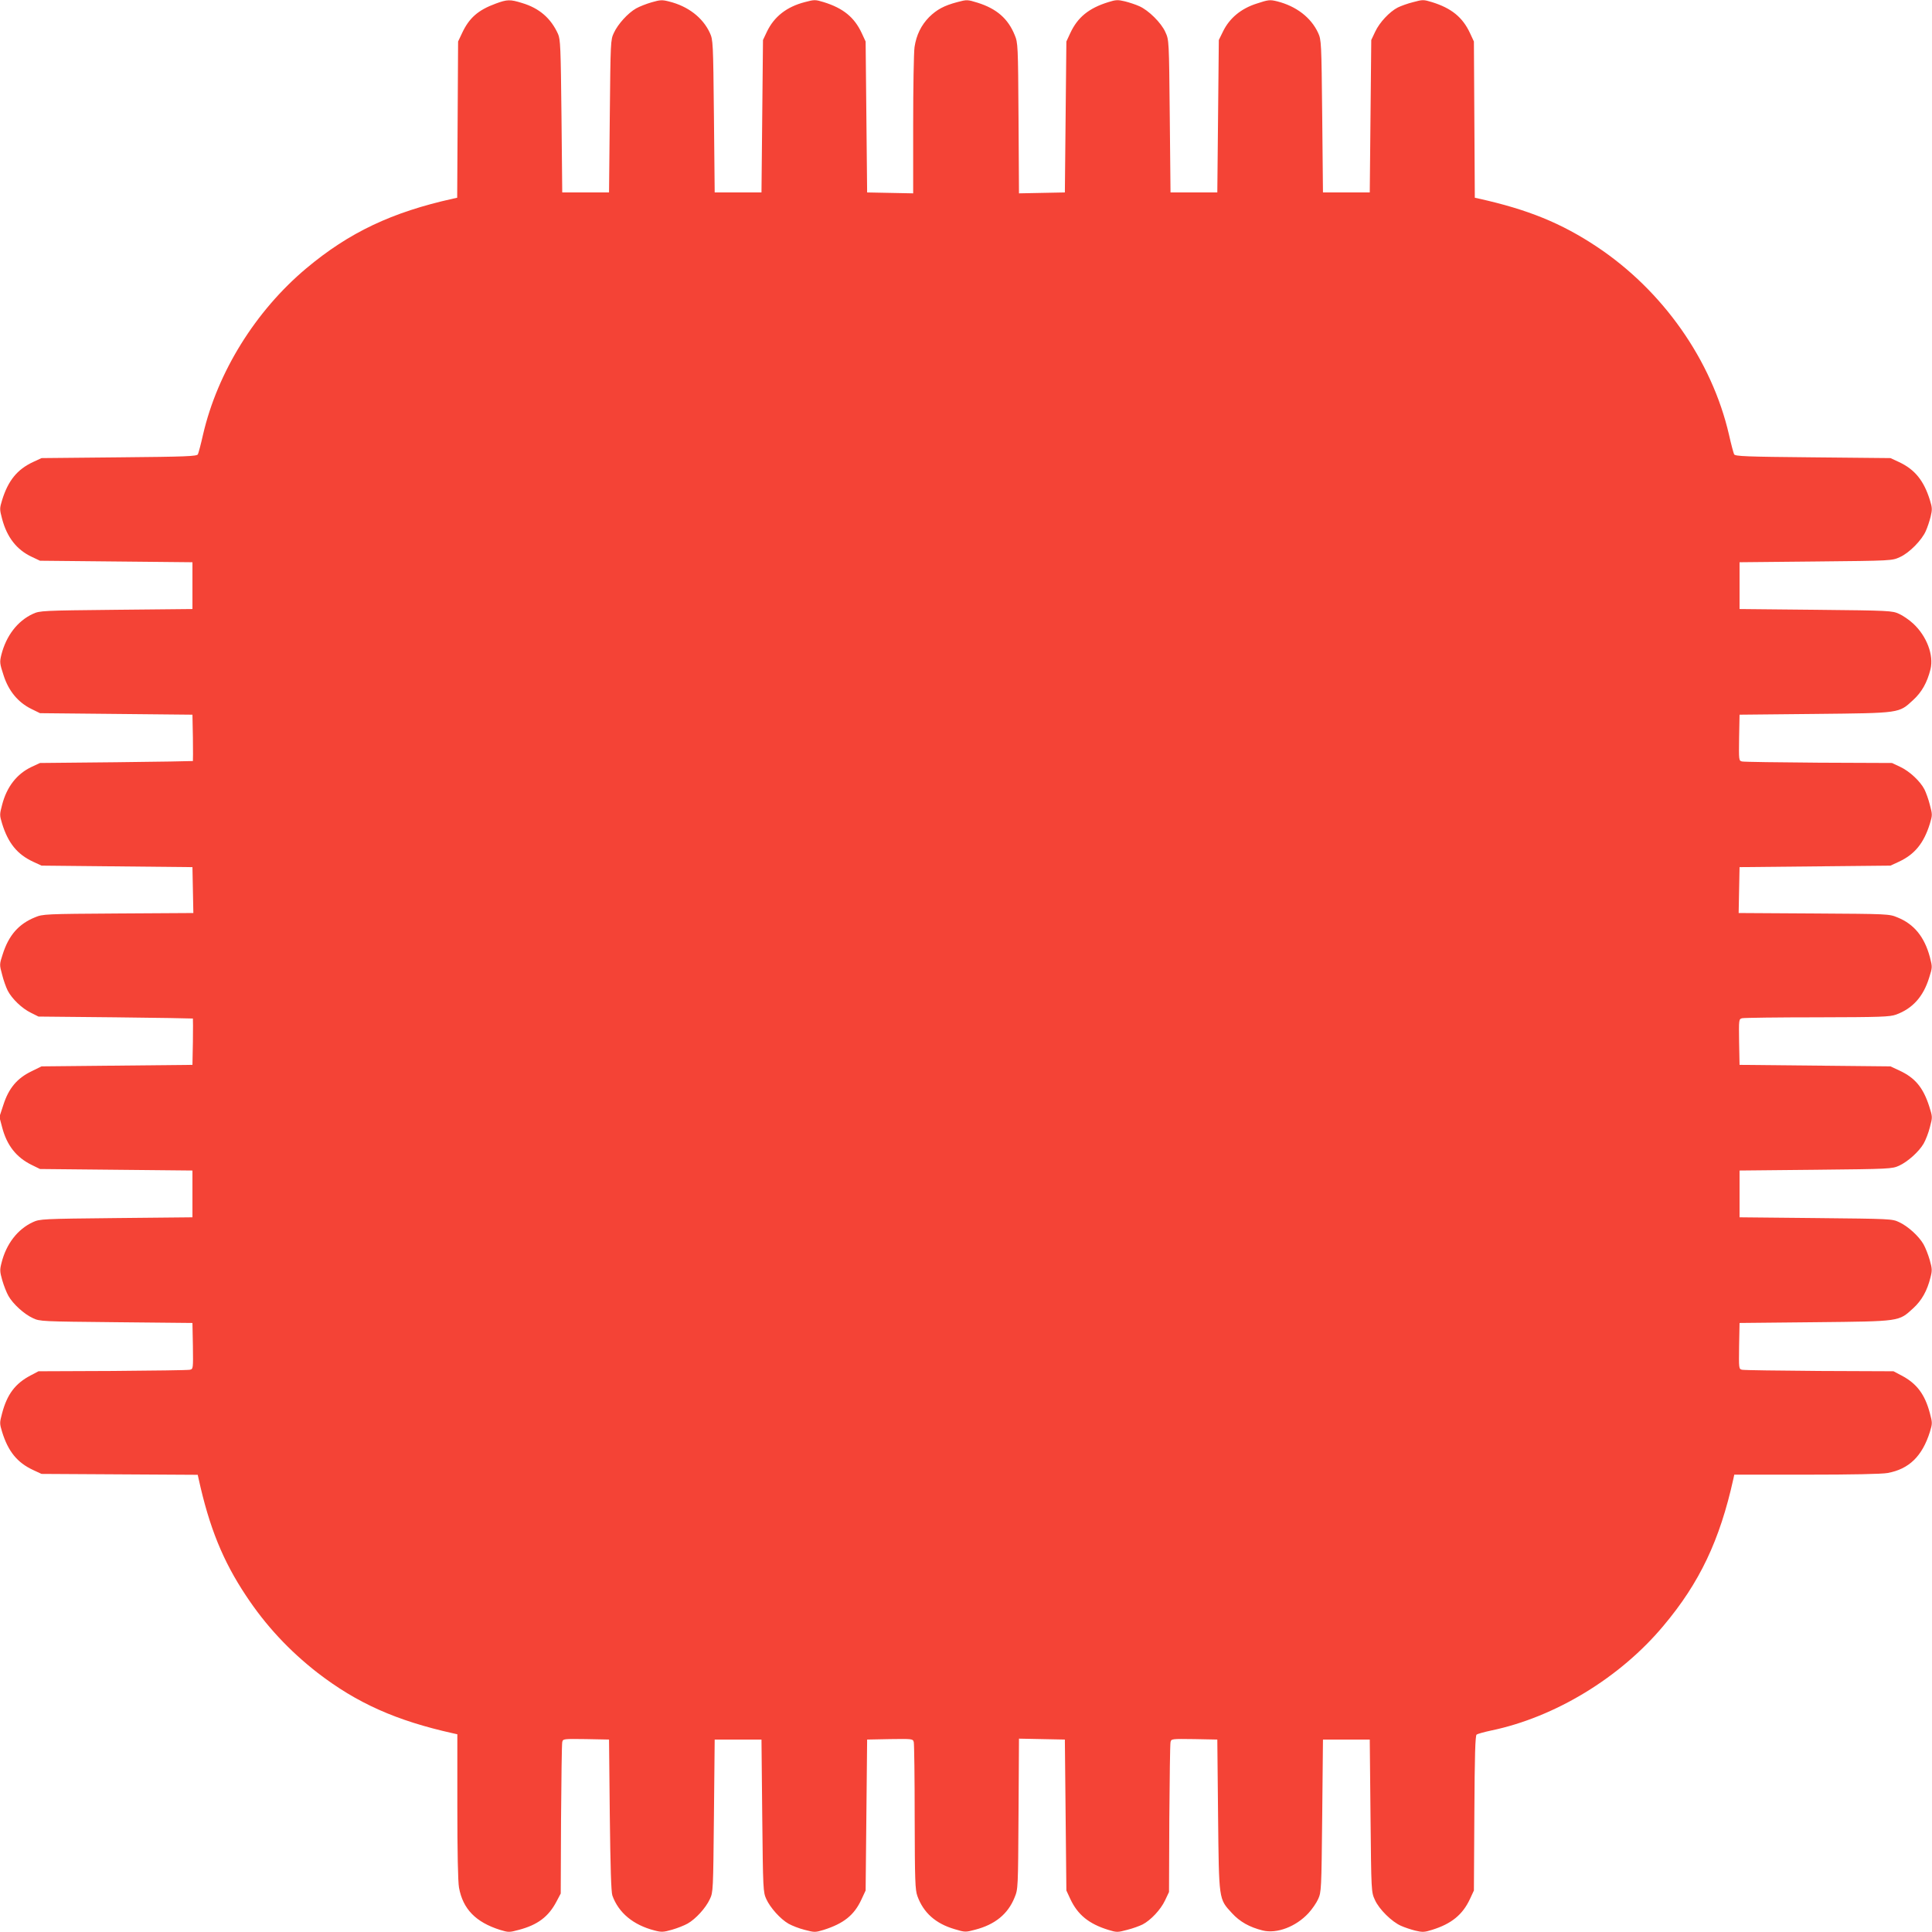
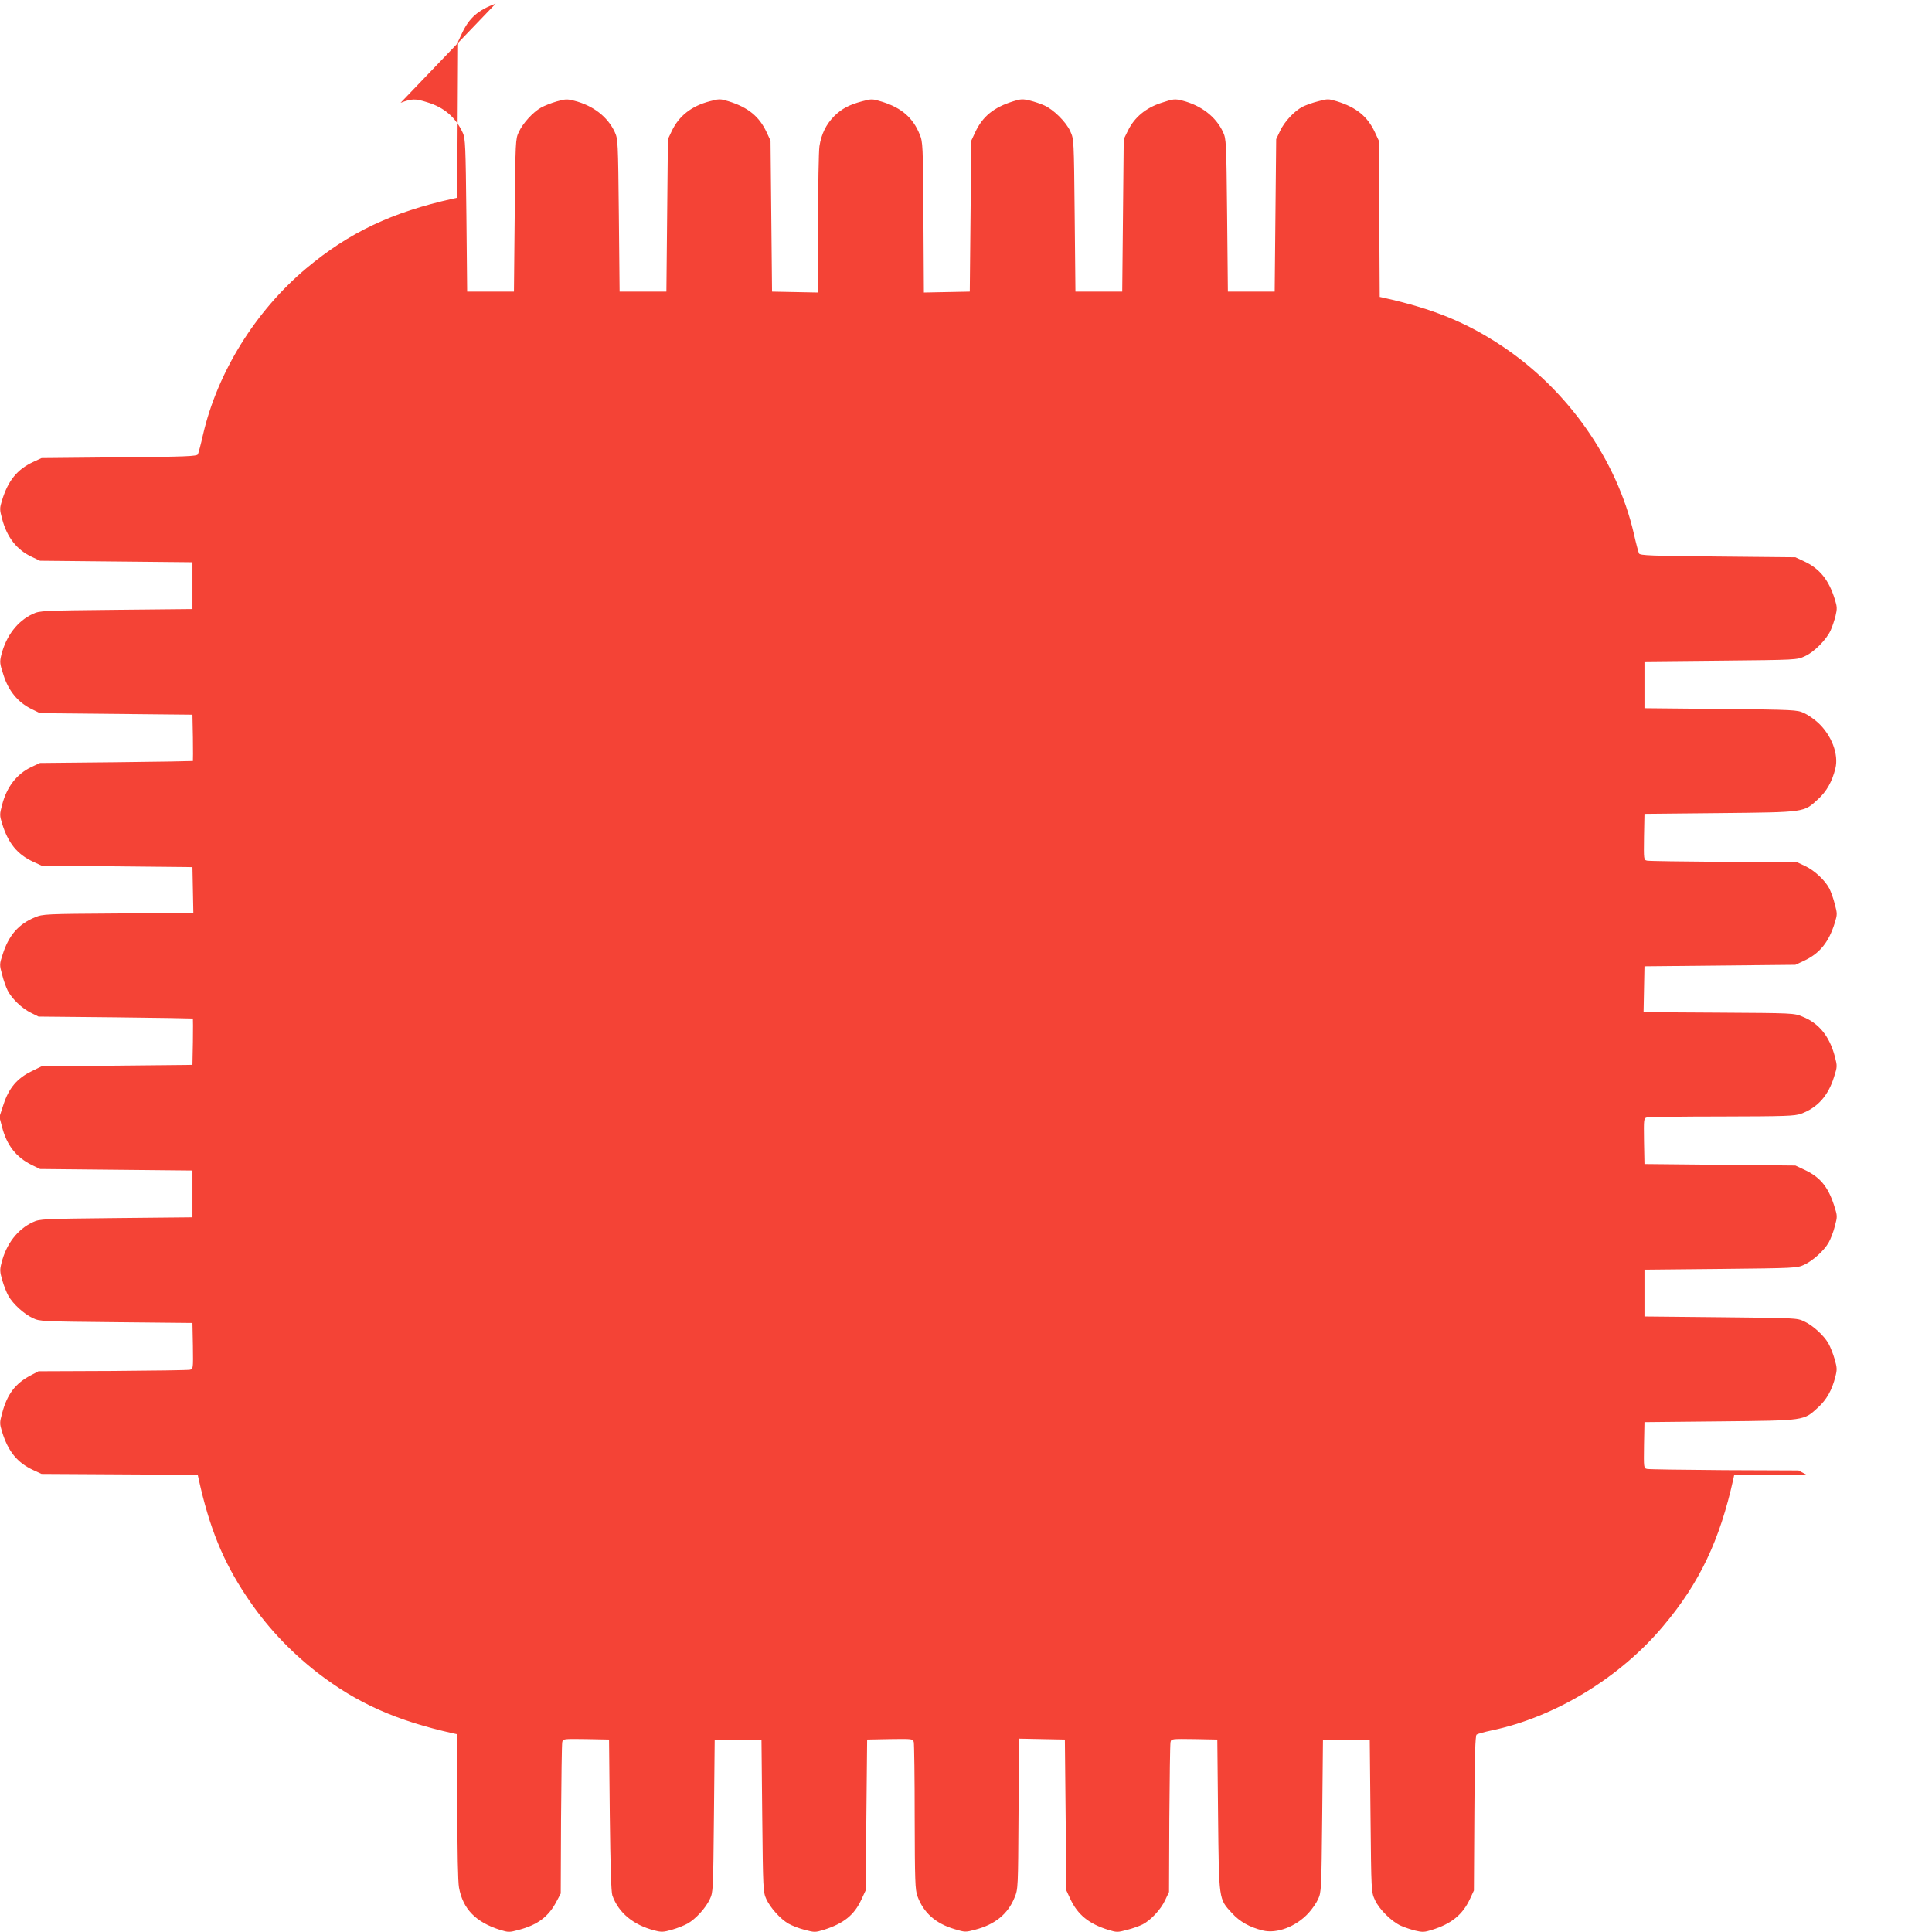
<svg xmlns="http://www.w3.org/2000/svg" version="1.0" width="1280pt" height="1280pt" viewBox="0 0 1280 1280" preserveAspectRatio="xMidYMid meet">
  <g transform="translate(0,1280) scale(0.1,-0.1)" fill="#f44336" stroke="none">
-     <path d="M3284 12776 c-117 -43 -176 -95 -223 -196 l-26 -55 -3 -517 -3 -518 -27 -6 c-406 -90 -689 -224 -973 -462 -336 -282 -588 -687 -684 -1102 -14 -63 -30 -122 -34 -130 -7 -13 -79 -16 -522 -20 l-514 -5 -56 -26 c-105 -49 -165 -123 -205 -252 -17 -56 -17 -61 0 -125 32 -121 96 -204 196 -251 l55 -26 505 -5 505 -5 0 -155 0 -155 -505 -5 c-492 -5 -506 -6 -552 -27 -102 -47 -177 -145 -209 -271 -12 -49 -11 -58 15 -137 33 -103 96 -179 184 -222 l57 -28 505 -5 505 -5 3 -152 c1 -84 1 -154 0 -155 -2 -1 -230 -5 -508 -8 l-505 -5 -56 -26 c-97 -46 -164 -131 -195 -251 -17 -64 -17 -69 0 -125 40 -129 100 -203 205 -252 l56 -26 500 -5 500 -5 3 -152 3 -152 -498 -3 c-482 -3 -500 -4 -550 -25 -109 -44 -175 -119 -215 -245 -22 -67 -22 -69 -4 -135 9 -37 26 -84 37 -106 28 -54 94 -118 154 -147 l50 -25 510 -5 c281 -3 511 -7 513 -8 1 -1 1 -71 0 -154 l-3 -153 -500 -5 -500 -5 -67 -33 c-95 -46 -150 -112 -185 -220 l-27 -82 18 -68 c31 -120 94 -200 196 -250 l55 -27 505 -5 505 -5 0 -155 0 -155 -505 -5 c-492 -5 -506 -6 -552 -27 -102 -47 -177 -145 -208 -270 -12 -46 -11 -59 5 -115 10 -35 28 -81 41 -104 30 -53 103 -120 162 -147 46 -22 58 -22 552 -27 l505 -5 3 -152 c2 -151 2 -153 -20 -158 -13 -3 -243 -6 -513 -8 l-490 -2 -53 -28 c-101 -53 -155 -125 -188 -250 -17 -63 -17 -68 0 -124 40 -129 100 -203 205 -252 l56 -26 517 -3 518 -3 6 -27 c71 -323 161 -544 314 -774 130 -197 286 -364 473 -510 262 -202 522 -318 900 -402 l27 -6 0 -478 c0 -301 4 -500 11 -538 26 -142 111 -229 272 -280 56 -17 61 -17 124 0 125 33 197 87 250 188 l28 53 2 490 c2 270 5 500 8 513 5 22 7 22 158 20 l152 -3 5 -500 c4 -343 9 -510 17 -533 41 -115 139 -196 280 -232 46 -12 59 -11 115 5 35 10 81 28 104 41 53 30 120 103 147 162 22 46 22 58 27 552 l5 505 155 0 155 0 5 -505 c5 -491 6 -506 27 -552 26 -57 93 -132 147 -163 23 -13 71 -32 108 -41 64 -17 69 -17 125 0 132 42 202 97 250 201 l28 60 5 500 5 500 151 3 c150 2 152 2 158 -20 3 -13 6 -237 6 -498 1 -422 3 -480 18 -522 40 -110 120 -182 246 -219 69 -21 73 -21 136 -4 132 34 218 104 262 214 23 55 23 62 26 554 l3 498 152 -3 152 -3 5 -500 5 -500 26 -56 c49 -105 123 -165 252 -205 56 -17 61 -17 124 0 37 9 83 26 103 36 54 28 120 98 149 160 l26 55 2 485 c2 267 5 495 8 508 5 22 7 22 158 20 l152 -3 5 -500 c6 -570 4 -554 92 -650 52 -57 116 -93 204 -115 93 -23 220 25 303 115 24 26 53 68 64 93 21 46 22 61 27 552 l5 505 155 0 155 0 5 -505 c5 -504 5 -505 29 -557 27 -62 113 -146 173 -172 24 -11 67 -25 95 -32 46 -11 60 -11 110 5 129 40 203 100 252 205 l26 56 3 512 c2 385 6 514 15 521 7 5 50 17 97 27 422 88 854 350 1141 694 239 284 373 566 463 973 l6 28 478 0 c301 0 500 4 538 11 142 26 229 111 280 272 17 56 17 61 0 124 -33 125 -87 197 -188 250 l-53 28 -490 2 c-269 2 -500 5 -513 8 -22 5 -22 7 -20 158 l3 152 500 5 c570 6 553 4 650 92 57 52 93 116 115 205 12 46 11 59 -5 115 -10 35 -28 81 -41 104 -30 53 -103 120 -162 147 -46 22 -58 22 -552 27 l-505 5 0 155 0 155 505 5 c491 5 506 6 552 27 57 26 132 93 163 147 13 23 32 71 41 108 18 67 18 68 -5 140 -40 123 -93 187 -196 235 l-60 28 -500 5 -500 5 -3 151 c-2 150 -2 152 20 158 13 3 237 6 498 6 422 1 480 3 522 18 109 40 180 118 219 244 22 69 22 71 5 137 -36 134 -105 219 -215 263 -55 23 -62 23 -554 26 l-498 3 3 152 3 152 500 5 500 5 56 26 c105 49 165 123 205 252 17 56 17 61 0 124 -9 37 -26 83 -36 103 -28 54 -98 120 -160 149 l-55 26 -485 2 c-267 2 -495 5 -508 8 -22 5 -22 7 -20 158 l3 152 500 5 c570 6 554 4 650 92 57 52 93 116 115 204 23 93 -25 220 -115 303 -26 24 -68 53 -93 64 -46 21 -61 22 -552 27 l-505 5 0 155 0 155 505 5 c504 5 505 5 557 29 62 27 146 113 172 173 11 24 25 67 32 95 11 46 11 60 -5 110 -40 129 -100 203 -205 252 l-56 26 -514 5 c-443 4 -515 7 -522 20 -4 8 -20 67 -34 130 -114 494 -439 955 -875 1245 -236 157 -458 247 -782 319 l-27 6 -3 518 -3 517 -26 56 c-49 105 -123 165 -252 205 -56 17 -61 17 -124 0 -37 -9 -83 -26 -103 -36 -54 -28 -120 -98 -149 -160 l-26 -55 -5 -505 -5 -505 -155 0 -155 0 -5 505 c-5 492 -6 506 -27 552 -47 102 -145 177 -271 209 -49 12 -58 11 -137 -15 -103 -33 -179 -96 -222 -184 l-28 -57 -5 -505 -5 -505 -155 0 -155 0 -5 505 c-5 504 -5 505 -29 557 -27 62 -113 146 -173 172 -24 11 -67 25 -95 32 -46 11 -60 11 -110 -5 -129 -40 -203 -100 -252 -205 l-26 -56 -5 -500 -5 -500 -152 -3 -152 -3 -3 498 c-3 482 -4 500 -25 550 -44 109 -119 175 -246 215 -68 21 -71 21 -135 4 -87 -23 -135 -49 -186 -99 -53 -54 -85 -119 -97 -199 -5 -35 -9 -267 -9 -516 l0 -453 -152 3 -153 3 -5 500 -5 500 -26 56 c-49 105 -123 165 -252 205 -56 17 -61 17 -125 0 -120 -31 -203 -96 -251 -196 l-26 -55 -5 -505 -5 -505 -155 0 -155 0 -5 505 c-5 492 -6 506 -27 552 -47 102 -145 177 -270 208 -46 12 -59 11 -115 -5 -35 -10 -81 -28 -104 -41 -53 -30 -120 -103 -147 -162 -22 -46 -22 -58 -27 -552 l-5 -505 -155 0 -155 0 -5 505 c-5 458 -7 509 -23 545 -47 104 -124 171 -238 205 -80 25 -99 24 -175 -4z" />
+     <path d="M3284 12776 c-117 -43 -176 -95 -223 -196 l-26 -55 -3 -517 -3 -518 -27 -6 c-406 -90 -689 -224 -973 -462 -336 -282 -588 -687 -684 -1102 -14 -63 -30 -122 -34 -130 -7 -13 -79 -16 -522 -20 l-514 -5 -56 -26 c-105 -49 -165 -123 -205 -252 -17 -56 -17 -61 0 -125 32 -121 96 -204 196 -251 l55 -26 505 -5 505 -5 0 -155 0 -155 -505 -5 c-492 -5 -506 -6 -552 -27 -102 -47 -177 -145 -209 -271 -12 -49 -11 -58 15 -137 33 -103 96 -179 184 -222 l57 -28 505 -5 505 -5 3 -152 c1 -84 1 -154 0 -155 -2 -1 -230 -5 -508 -8 l-505 -5 -56 -26 c-97 -46 -164 -131 -195 -251 -17 -64 -17 -69 0 -125 40 -129 100 -203 205 -252 l56 -26 500 -5 500 -5 3 -152 3 -152 -498 -3 c-482 -3 -500 -4 -550 -25 -109 -44 -175 -119 -215 -245 -22 -67 -22 -69 -4 -135 9 -37 26 -84 37 -106 28 -54 94 -118 154 -147 l50 -25 510 -5 c281 -3 511 -7 513 -8 1 -1 1 -71 0 -154 l-3 -153 -500 -5 -500 -5 -67 -33 c-95 -46 -150 -112 -185 -220 l-27 -82 18 -68 c31 -120 94 -200 196 -250 l55 -27 505 -5 505 -5 0 -155 0 -155 -505 -5 c-492 -5 -506 -6 -552 -27 -102 -47 -177 -145 -208 -270 -12 -46 -11 -59 5 -115 10 -35 28 -81 41 -104 30 -53 103 -120 162 -147 46 -22 58 -22 552 -27 l505 -5 3 -152 c2 -151 2 -153 -20 -158 -13 -3 -243 -6 -513 -8 l-490 -2 -53 -28 c-101 -53 -155 -125 -188 -250 -17 -63 -17 -68 0 -124 40 -129 100 -203 205 -252 l56 -26 517 -3 518 -3 6 -27 c71 -323 161 -544 314 -774 130 -197 286 -364 473 -510 262 -202 522 -318 900 -402 l27 -6 0 -478 c0 -301 4 -500 11 -538 26 -142 111 -229 272 -280 56 -17 61 -17 124 0 125 33 197 87 250 188 l28 53 2 490 c2 270 5 500 8 513 5 22 7 22 158 20 l152 -3 5 -500 c4 -343 9 -510 17 -533 41 -115 139 -196 280 -232 46 -12 59 -11 115 5 35 10 81 28 104 41 53 30 120 103 147 162 22 46 22 58 27 552 l5 505 155 0 155 0 5 -505 c5 -491 6 -506 27 -552 26 -57 93 -132 147 -163 23 -13 71 -32 108 -41 64 -17 69 -17 125 0 132 42 202 97 250 201 l28 60 5 500 5 500 151 3 c150 2 152 2 158 -20 3 -13 6 -237 6 -498 1 -422 3 -480 18 -522 40 -110 120 -182 246 -219 69 -21 73 -21 136 -4 132 34 218 104 262 214 23 55 23 62 26 554 l3 498 152 -3 152 -3 5 -500 5 -500 26 -56 c49 -105 123 -165 252 -205 56 -17 61 -17 124 0 37 9 83 26 103 36 54 28 120 98 149 160 l26 55 2 485 c2 267 5 495 8 508 5 22 7 22 158 20 l152 -3 5 -500 c6 -570 4 -554 92 -650 52 -57 116 -93 204 -115 93 -23 220 25 303 115 24 26 53 68 64 93 21 46 22 61 27 552 l5 505 155 0 155 0 5 -505 c5 -504 5 -505 29 -557 27 -62 113 -146 173 -172 24 -11 67 -25 95 -32 46 -11 60 -11 110 5 129 40 203 100 252 205 l26 56 3 512 c2 385 6 514 15 521 7 5 50 17 97 27 422 88 854 350 1141 694 239 284 373 566 463 973 l6 28 478 0 l-53 28 -490 2 c-269 2 -500 5 -513 8 -22 5 -22 7 -20 158 l3 152 500 5 c570 6 553 4 650 92 57 52 93 116 115 205 12 46 11 59 -5 115 -10 35 -28 81 -41 104 -30 53 -103 120 -162 147 -46 22 -58 22 -552 27 l-505 5 0 155 0 155 505 5 c491 5 506 6 552 27 57 26 132 93 163 147 13 23 32 71 41 108 18 67 18 68 -5 140 -40 123 -93 187 -196 235 l-60 28 -500 5 -500 5 -3 151 c-2 150 -2 152 20 158 13 3 237 6 498 6 422 1 480 3 522 18 109 40 180 118 219 244 22 69 22 71 5 137 -36 134 -105 219 -215 263 -55 23 -62 23 -554 26 l-498 3 3 152 3 152 500 5 500 5 56 26 c105 49 165 123 205 252 17 56 17 61 0 124 -9 37 -26 83 -36 103 -28 54 -98 120 -160 149 l-55 26 -485 2 c-267 2 -495 5 -508 8 -22 5 -22 7 -20 158 l3 152 500 5 c570 6 554 4 650 92 57 52 93 116 115 204 23 93 -25 220 -115 303 -26 24 -68 53 -93 64 -46 21 -61 22 -552 27 l-505 5 0 155 0 155 505 5 c504 5 505 5 557 29 62 27 146 113 172 173 11 24 25 67 32 95 11 46 11 60 -5 110 -40 129 -100 203 -205 252 l-56 26 -514 5 c-443 4 -515 7 -522 20 -4 8 -20 67 -34 130 -114 494 -439 955 -875 1245 -236 157 -458 247 -782 319 l-27 6 -3 518 -3 517 -26 56 c-49 105 -123 165 -252 205 -56 17 -61 17 -124 0 -37 -9 -83 -26 -103 -36 -54 -28 -120 -98 -149 -160 l-26 -55 -5 -505 -5 -505 -155 0 -155 0 -5 505 c-5 492 -6 506 -27 552 -47 102 -145 177 -271 209 -49 12 -58 11 -137 -15 -103 -33 -179 -96 -222 -184 l-28 -57 -5 -505 -5 -505 -155 0 -155 0 -5 505 c-5 504 -5 505 -29 557 -27 62 -113 146 -173 172 -24 11 -67 25 -95 32 -46 11 -60 11 -110 -5 -129 -40 -203 -100 -252 -205 l-26 -56 -5 -500 -5 -500 -152 -3 -152 -3 -3 498 c-3 482 -4 500 -25 550 -44 109 -119 175 -246 215 -68 21 -71 21 -135 4 -87 -23 -135 -49 -186 -99 -53 -54 -85 -119 -97 -199 -5 -35 -9 -267 -9 -516 l0 -453 -152 3 -153 3 -5 500 -5 500 -26 56 c-49 105 -123 165 -252 205 -56 17 -61 17 -125 0 -120 -31 -203 -96 -251 -196 l-26 -55 -5 -505 -5 -505 -155 0 -155 0 -5 505 c-5 492 -6 506 -27 552 -47 102 -145 177 -270 208 -46 12 -59 11 -115 -5 -35 -10 -81 -28 -104 -41 -53 -30 -120 -103 -147 -162 -22 -46 -22 -58 -27 -552 l-5 -505 -155 0 -155 0 -5 505 c-5 458 -7 509 -23 545 -47 104 -124 171 -238 205 -80 25 -99 24 -175 -4z" />
  </g>
</svg>